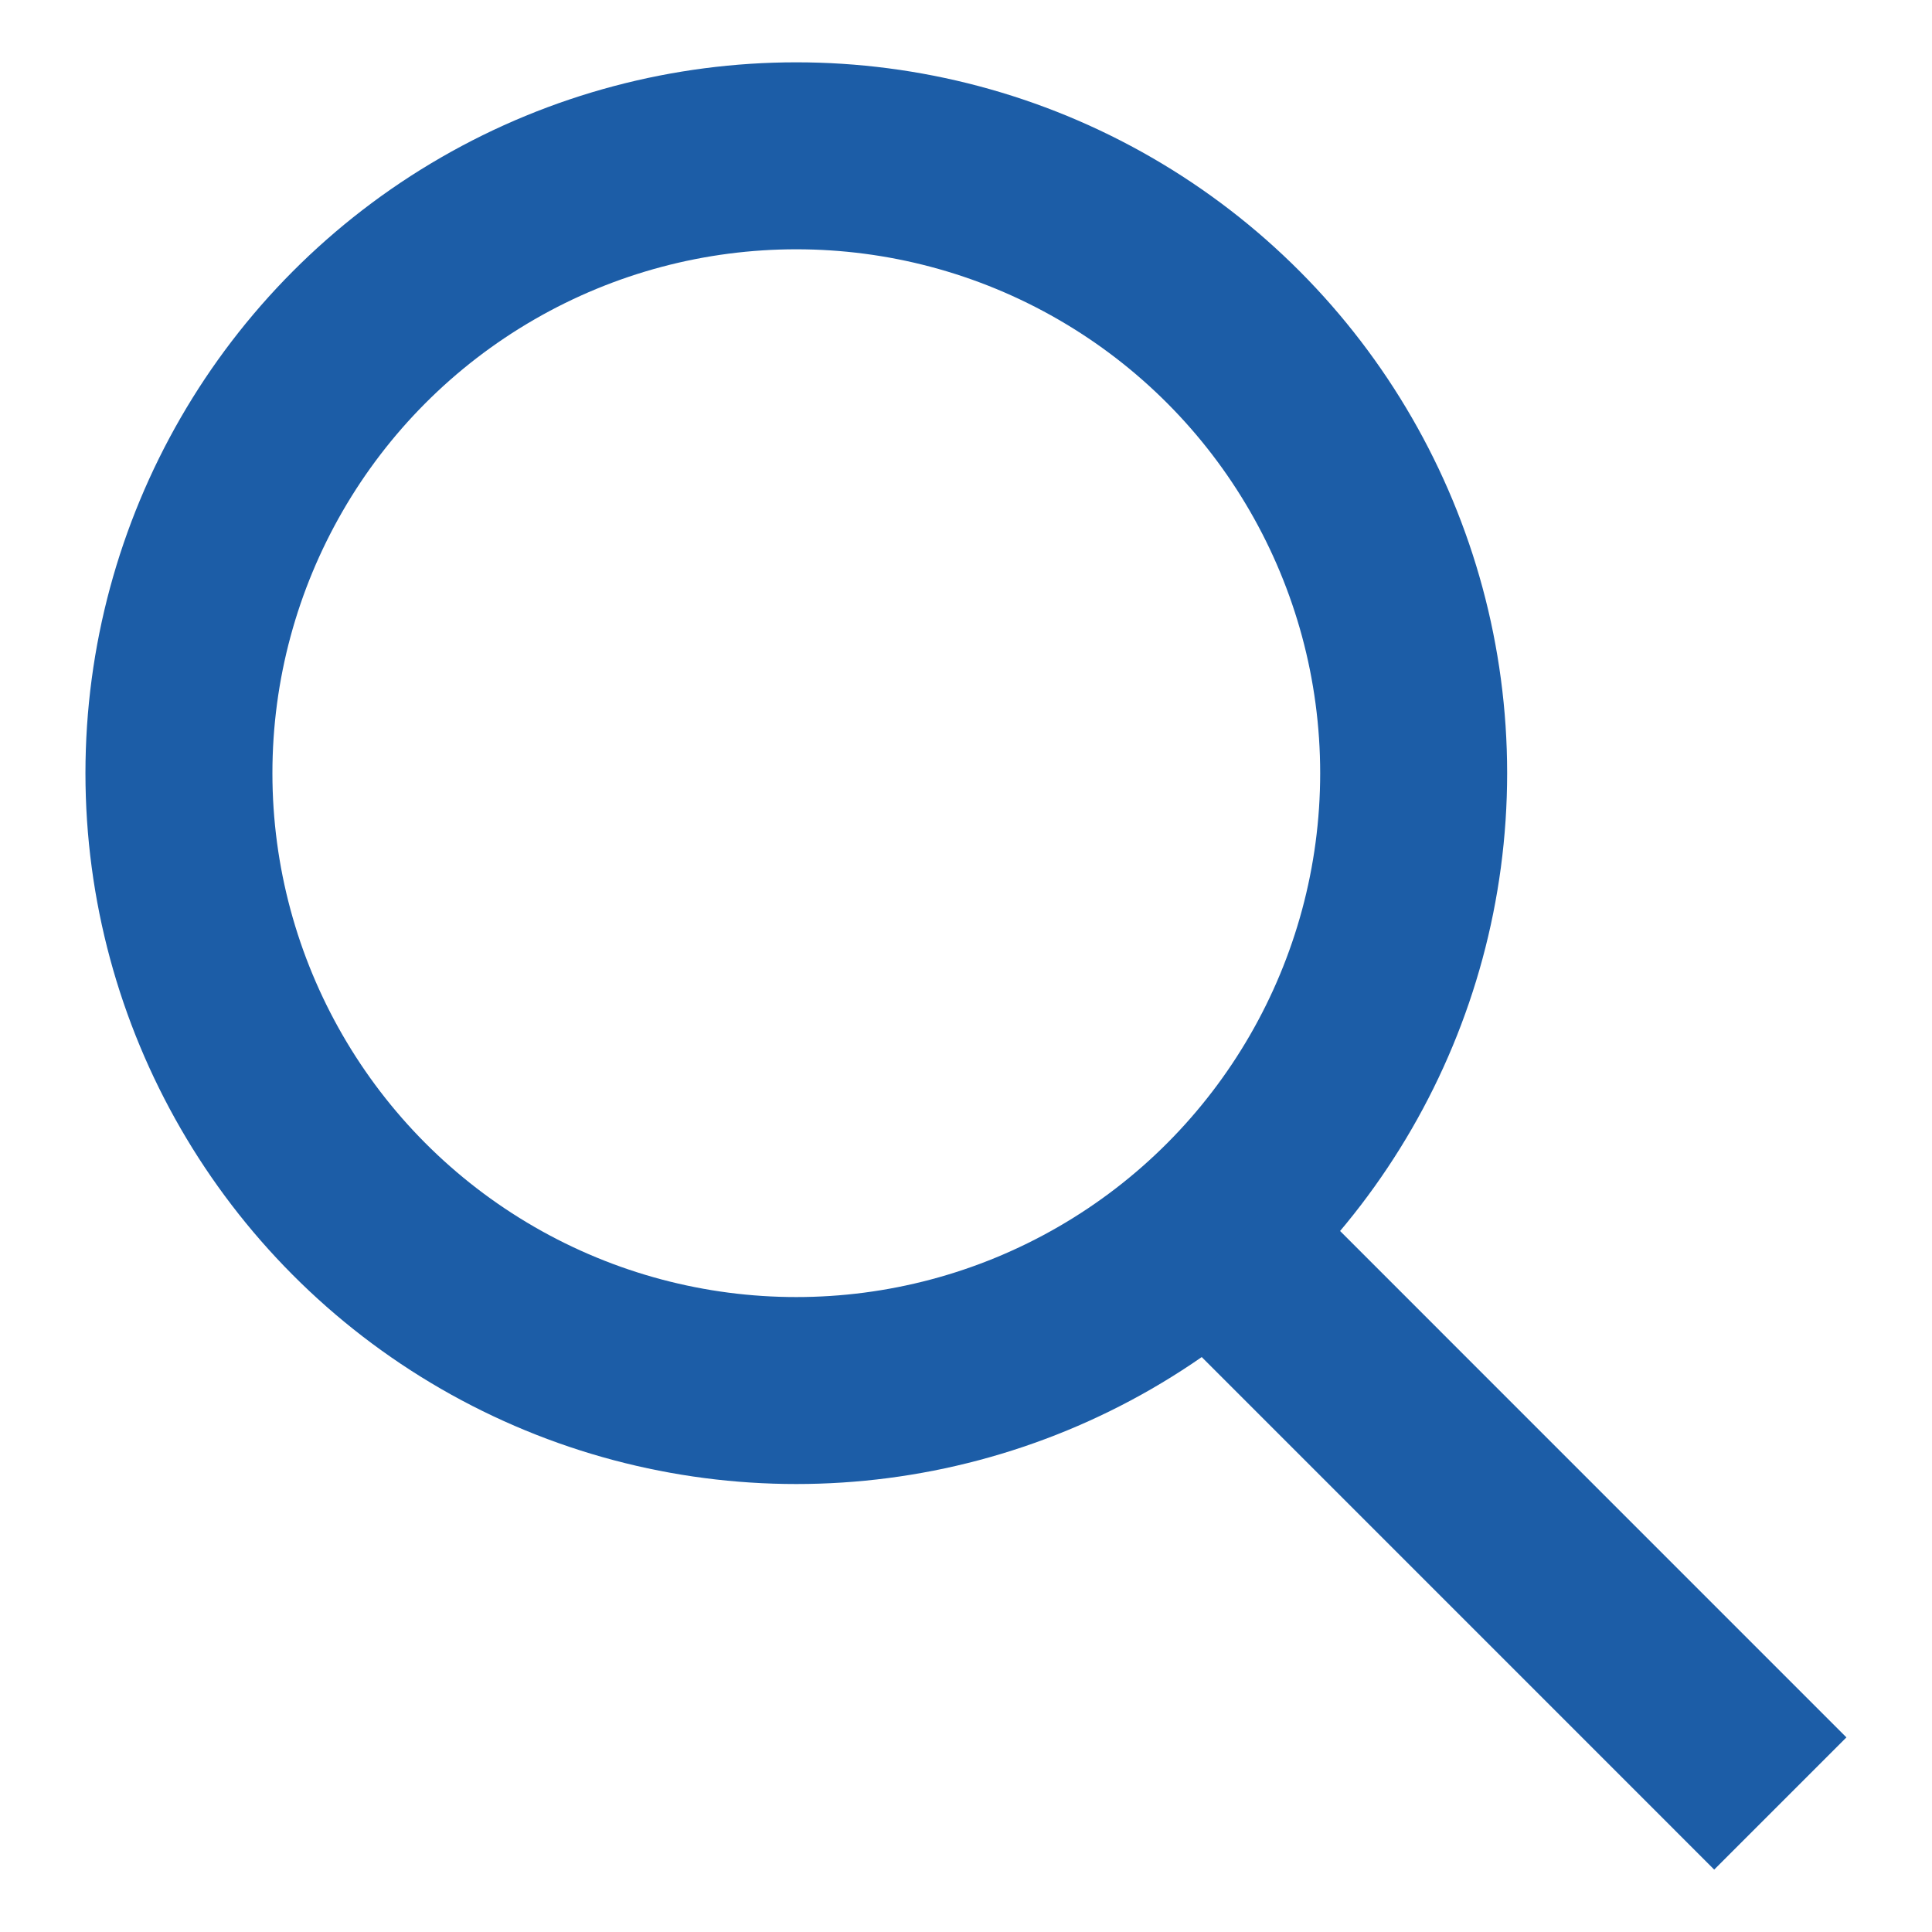
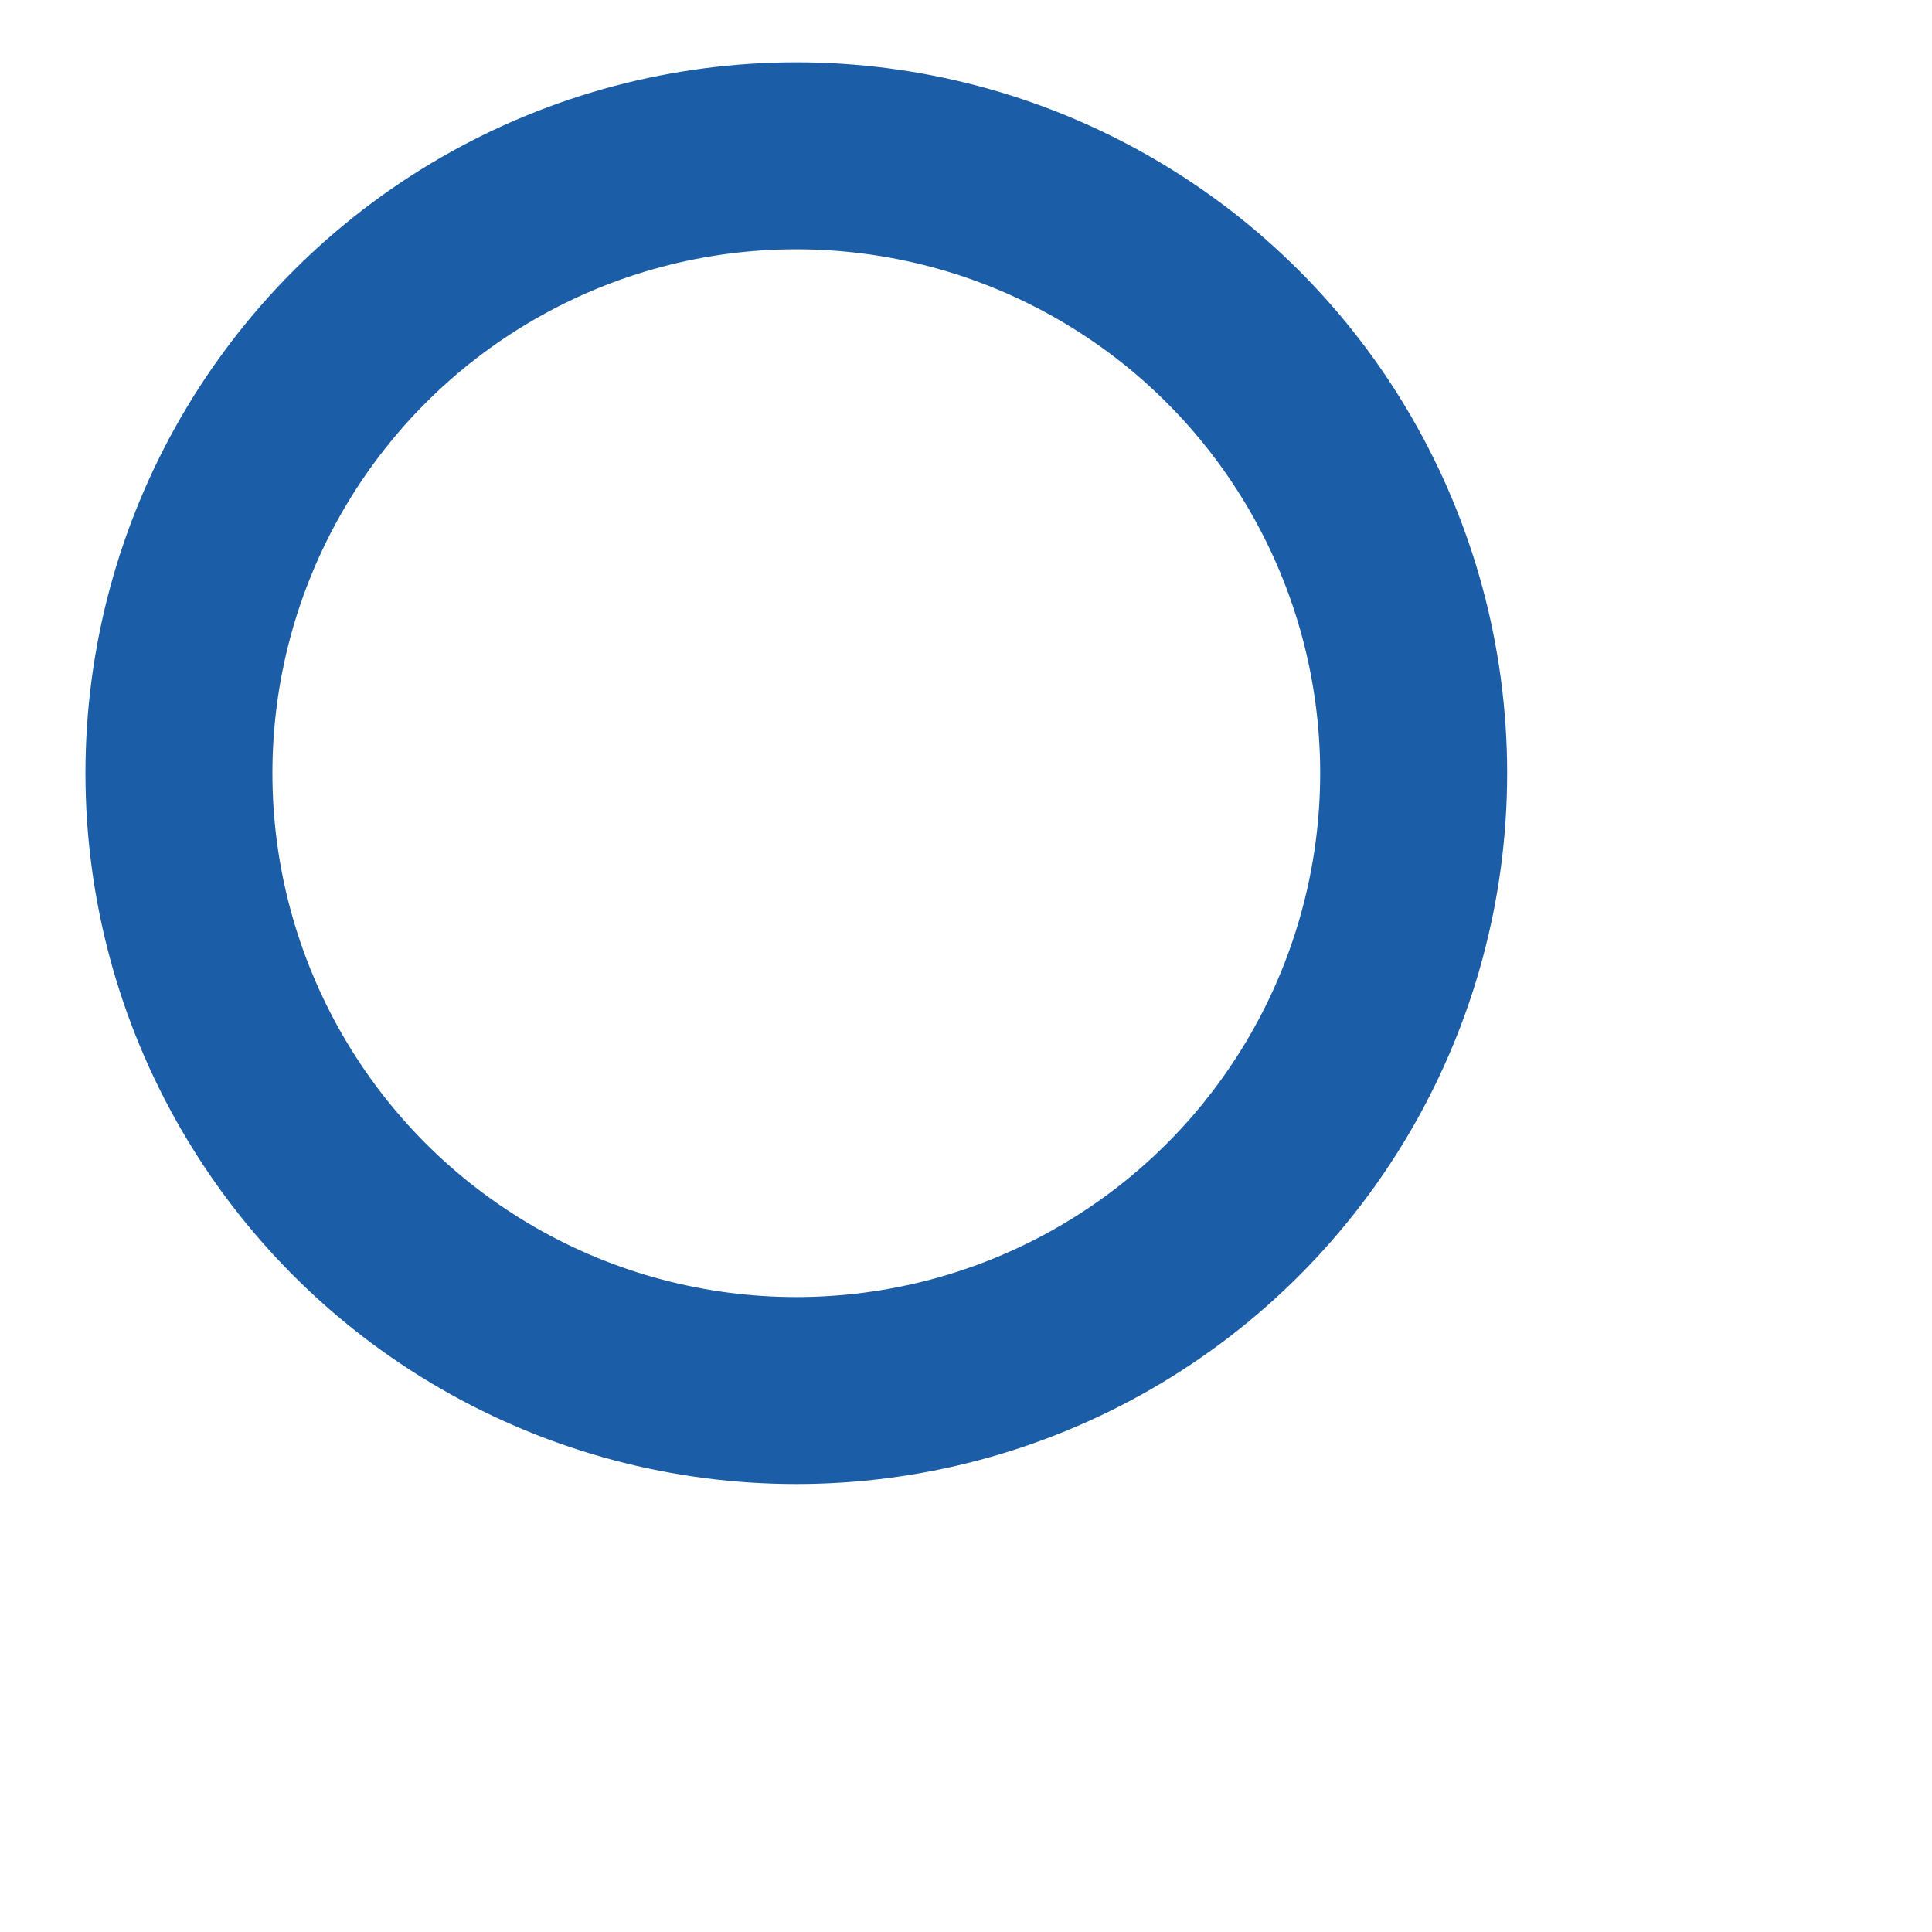
<svg xmlns="http://www.w3.org/2000/svg" version="1.1" id="Layer_1" x="0px" y="0px" width="31px" height="31px" viewBox="0 0 31 31" enable-background="new 0 0 31 31" xml:space="preserve">
  <g>
    <circle fill="none" stroke="#1c5da7" stroke-width="3" cx="12.777" cy="12.406" r="9.906" />
-     <line fill="none" stroke="#1c5da7" stroke-width="3" x1="19.656" y1="20.027" x2="28.566" y2="28.938" />
  </g>
</svg>